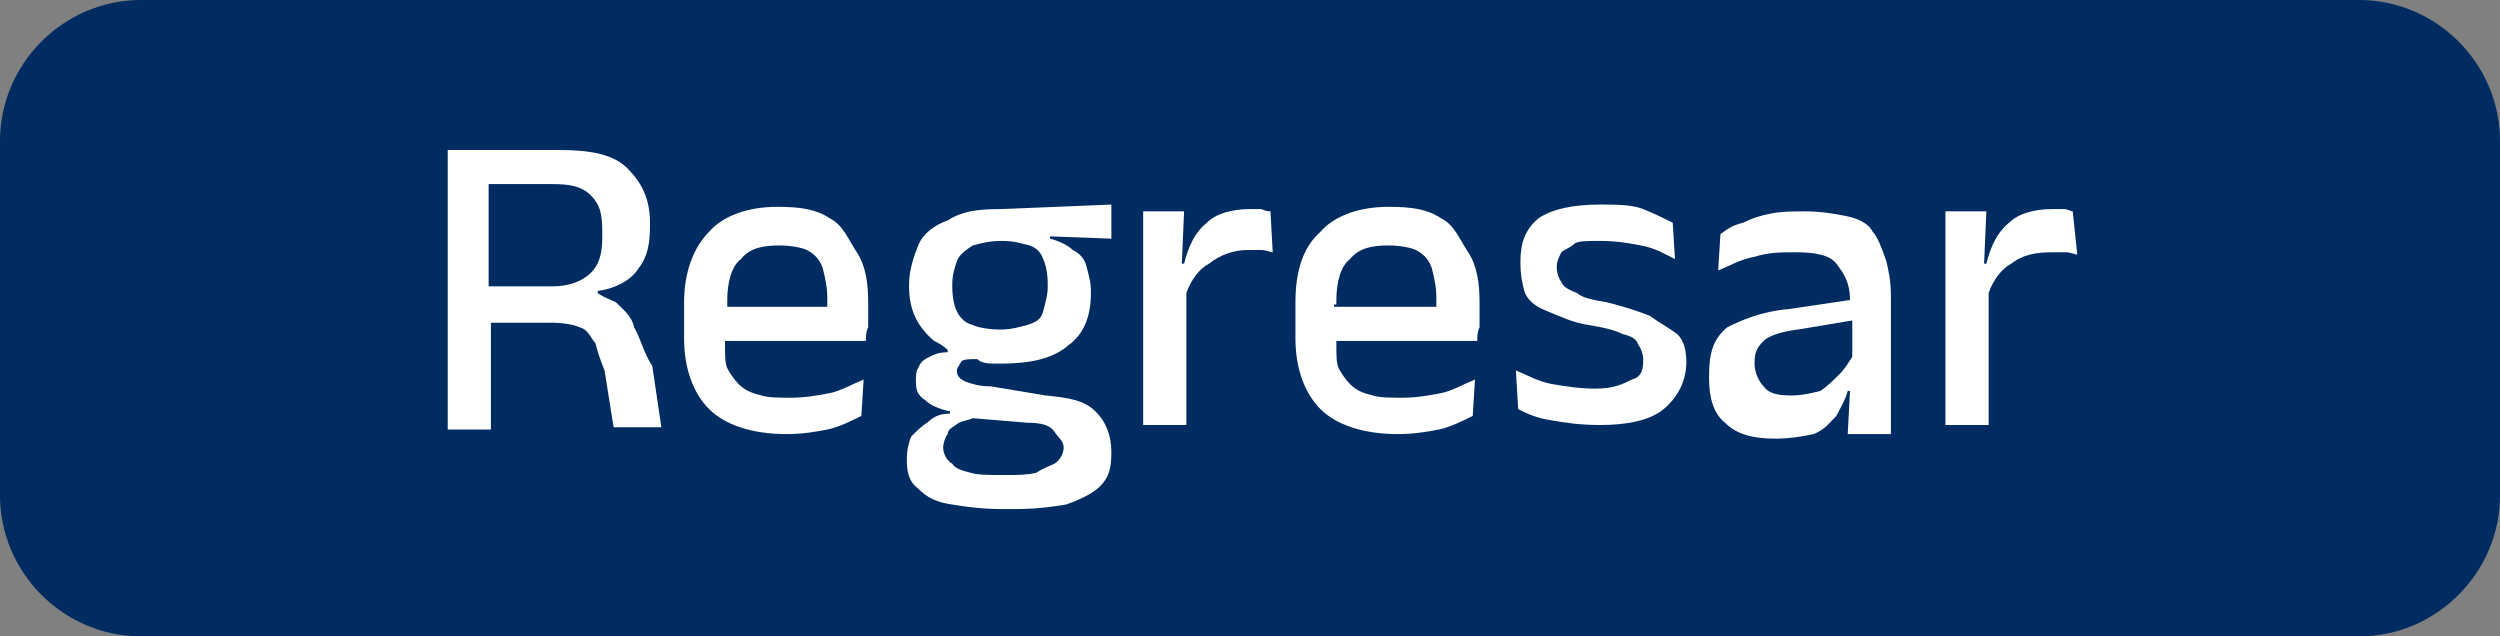
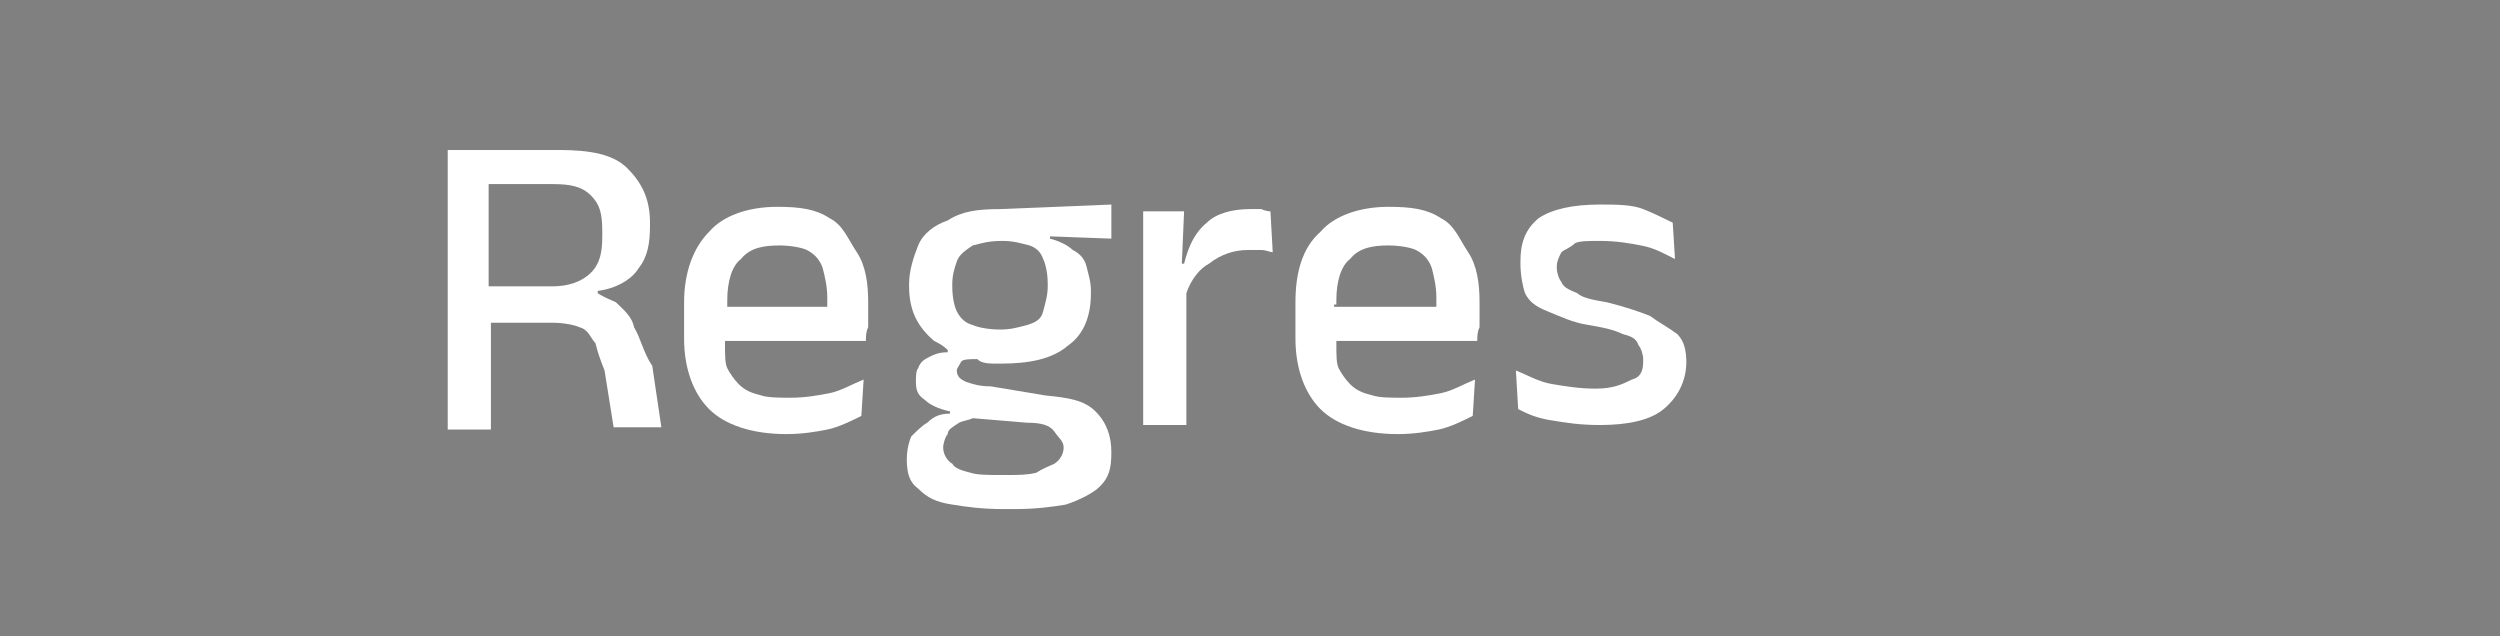
<svg xmlns="http://www.w3.org/2000/svg" version="1.1" id="Layer_1" x="0px" y="0px" viewBox="0 0 110 28" style="enable-background:new 0 0 110 28;" xml:space="preserve">
  <rect x="0" y="0" width="110" height="28" fill="#808080" stroke="none" />
  <style type="text/css">
	.st0{fill:#002C62;}
	.st1{fill:#FFFFFF;}
</style>
-   <path class="st0" d="M103.8,28H6.2C2.8,28,0,25.2,0,21.8V6.2C0,2.8,2.8,0,6.2,0h97.6c3.4,0,6.2,2.8,6.2,6.2v15.6  C110,25.2,107.2,28,103.8,28z" />
  <g>
    <path class="st1" d="M27.9,14.4c-0.1-0.5-0.5-0.8-0.8-1.1c-0.2-0.1-0.5-0.2-0.8-0.4v-0.1c0.8-0.1,1.5-0.5,1.8-1   c0.4-0.5,0.5-1.1,0.5-1.9V9.8c0-1.1-0.4-1.8-1-2.4s-1.6-0.8-3-0.8h-3h-0.6h-1.3v12.3h1.9v-4.7h2.7c0.5,0,1,0.1,1.2,0.2   c0.4,0.1,0.5,0.5,0.7,0.7c0.1,0.4,0.2,0.7,0.4,1.2l0.4,2.5h2.1l-0.4-2.7C28.3,15.5,28.2,14.9,27.9,14.4z M21.5,12.6V8.1h2.8   c0.8,0,1.3,0.1,1.7,0.5c0.4,0.4,0.5,0.8,0.5,1.6v0.2c0,0.7-0.1,1.2-0.5,1.6c-0.4,0.4-1,0.6-1.7,0.6L21.5,12.6z" />
    <path class="st1" d="M36.5,9.6c-0.6-0.4-1.3-0.5-2.3-0.5c-1.3,0-2.4,0.4-3,1.1c-0.7,0.7-1.1,1.8-1.1,3.1v1.6c0,1.3,0.4,2.4,1.1,3.1   c0.7,0.7,1.9,1.1,3.4,1.1c0.7,0,1.3-0.1,1.8-0.2c0.5-0.1,1.1-0.4,1.5-0.6l0.1-1.6c-0.5,0.2-1,0.5-1.5,0.6c-0.5,0.1-1.1,0.2-1.7,0.2   c-0.5,0-1,0-1.3-0.1c-0.4-0.1-0.7-0.2-1-0.5c-0.2-0.2-0.4-0.5-0.5-0.7c-0.1-0.2-0.1-0.6-0.1-1V15h4.5h1.3h0.4c0-0.2,0-0.4,0.1-0.6   c0-0.2,0-0.5,0-0.7v-0.4c0-0.8-0.1-1.6-0.5-2.2C37.3,10.5,37.1,9.9,36.5,9.6z M32,13.4v-0.2c0-0.8,0.2-1.5,0.6-1.8   c0.4-0.5,1-0.6,1.7-0.6c0.5,0,1,0.1,1.2,0.2c0.4,0.2,0.6,0.5,0.7,0.8c0.1,0.4,0.2,0.8,0.2,1.3c0,0.1,0,0.2,0,0.4H32V13.4z" />
    <path class="st1" d="M41.7,9.7c-0.6,0.2-1.1,0.6-1.3,1.1S40,11.9,40,12.5v0.1c0,1.1,0.4,1.8,1.1,2.4c0.2,0.1,0.4,0.2,0.6,0.4v0.1   c-0.4,0-0.6,0.1-0.8,0.2c-0.2,0.1-0.4,0.2-0.5,0.5c-0.1,0.1-0.1,0.4-0.1,0.6l0,0c0,0.4,0.1,0.6,0.4,0.8c0.2,0.2,0.6,0.4,1.1,0.5   v0.1c-0.4,0-0.7,0.1-1,0.4c-0.2,0.1-0.5,0.4-0.7,0.6c-0.1,0.2-0.2,0.6-0.2,1l0,0c0,0.6,0.1,1,0.5,1.3c0.4,0.4,0.8,0.6,1.5,0.7   c0.6,0.1,1.3,0.2,2.3,0.2h0.4c1,0,1.7-0.1,2.3-0.2c0.6-0.2,1.2-0.5,1.5-0.8c0.4-0.4,0.5-0.8,0.5-1.5l0,0c0-0.7-0.2-1.3-0.7-1.8   s-1.2-0.6-2.2-0.7l-2.4-0.4c-0.5,0-0.8-0.1-1.1-0.2c-0.2-0.1-0.4-0.2-0.4-0.5l0,0c0-0.1,0.1-0.2,0.2-0.4c0.1-0.1,0.4-0.1,0.7-0.1   C43.2,16,43.5,16,44,16c1.3,0,2.3-0.2,3-0.8c0.7-0.5,1-1.3,1-2.3v-0.1c0-0.4-0.1-0.7-0.2-1.1s-0.4-0.6-0.6-0.7   c-0.2-0.2-0.6-0.4-1-0.5v-0.1l2.7,0.1V9L44,9.2C43,9.2,42.3,9.3,41.7,9.7z M42.2,18.6c0.2-0.1,0.4-0.1,0.6-0.2l2.4,0.2   c0.6,0,1,0.1,1.2,0.4s0.4,0.4,0.4,0.7l0,0c0,0.2-0.1,0.5-0.4,0.7c-0.2,0.1-0.5,0.2-0.8,0.4c-0.4,0.1-0.8,0.1-1.3,0.1H44   c-0.5,0-1,0-1.3-0.1c-0.4-0.1-0.7-0.2-0.8-0.4c-0.2-0.1-0.4-0.4-0.4-0.7l0,0c0-0.2,0.1-0.5,0.2-0.6C41.7,18.9,41.9,18.8,42.2,18.6z    M45.9,11.4c0.1,0.2,0.2,0.6,0.2,1.1v0.1c0,0.4-0.1,0.7-0.2,1.1s-0.4,0.5-0.7,0.6c-0.4,0.1-0.7,0.2-1.2,0.2s-1-0.1-1.2-0.2   c-0.4-0.1-0.6-0.4-0.7-0.6c-0.1-0.2-0.2-0.6-0.2-1.1v-0.1c0-0.4,0.1-0.7,0.2-1s0.4-0.5,0.7-0.7c0.4-0.1,0.7-0.2,1.3-0.2l0,0   c0.5,0,0.8,0.1,1.2,0.2C45.6,10.9,45.8,11.1,45.9,11.4z" />
    <path class="st1" d="M55.5,9.2c-0.1,0-0.4,0-0.5,0c-0.8,0-1.5,0.2-1.9,0.6c-0.5,0.4-0.8,1-1,1.8H52l0.1-2.3h-1.8v9.4h1.9v-5.8   c0.2-0.6,0.6-1.1,1-1.3c0.5-0.4,1.1-0.6,1.7-0.6c0.2,0,0.5,0,0.6,0c0.2,0,0.4,0.1,0.5,0.1l-0.1-1.8C55.9,9.3,55.7,9.3,55.5,9.2z" />
    <path class="st1" d="M63.4,9.6c-0.6-0.4-1.3-0.5-2.3-0.5c-1.3,0-2.4,0.4-3,1.1C57.3,10.9,57,12,57,13.3v1.6c0,1.3,0.4,2.4,1.1,3.1   s1.9,1.1,3.4,1.1c0.7,0,1.3-0.1,1.8-0.2c0.5-0.1,1.1-0.4,1.5-0.6l0.1-1.6c-0.5,0.2-1,0.5-1.5,0.6c-0.5,0.1-1.1,0.2-1.7,0.2   c-0.5,0-1,0-1.3-0.1c-0.4-0.1-0.7-0.2-1-0.5c-0.2-0.2-0.4-0.5-0.5-0.7c-0.1-0.2-0.1-0.6-0.1-1V15h4.5h1.3h0.4c0-0.2,0-0.4,0.1-0.6   c0-0.2,0-0.5,0-0.7v-0.4c0-0.8-0.1-1.6-0.5-2.2C64.2,10.5,64,9.9,63.4,9.6z M58.8,13.4v-0.2c0-0.8,0.2-1.5,0.6-1.8   c0.4-0.5,1-0.6,1.7-0.6c0.5,0,1,0.1,1.2,0.2c0.4,0.2,0.6,0.5,0.7,0.8c0.1,0.4,0.2,0.8,0.2,1.3c0,0.1,0,0.2,0,0.4h-4.5V13.4z" />
    <path class="st1" d="M72.6,13.9c-0.5-0.2-1.1-0.4-1.9-0.6c-0.6-0.1-1.1-0.2-1.3-0.4c-0.2-0.1-0.6-0.2-0.7-0.5   c-0.1-0.1-0.2-0.4-0.2-0.6v-0.1c0-0.2,0.1-0.4,0.2-0.6c0.1-0.1,0.4-0.2,0.6-0.4c0.2-0.1,0.6-0.1,1.1-0.1c0.7,0,1.3,0.1,1.8,0.2   c0.6,0.1,1.1,0.4,1.5,0.6l-0.1-1.6c-0.4-0.2-0.8-0.4-1.3-0.6c-0.5-0.2-1.2-0.2-1.9-0.2c-1.2,0-2.1,0.2-2.7,0.6   c-0.6,0.5-0.8,1.1-0.8,1.9v0.1c0,0.5,0.1,1,0.2,1.3c0.2,0.4,0.5,0.6,1,0.8c0.5,0.2,1.1,0.5,1.8,0.6c0.6,0.1,1.1,0.2,1.5,0.4   c0.4,0.1,0.6,0.2,0.7,0.5c0.1,0.1,0.2,0.4,0.2,0.6v0.1c0,0.4-0.1,0.7-0.5,0.8c-0.4,0.2-0.8,0.4-1.6,0.4c-0.7,0-1.3-0.1-1.9-0.2   c-0.6-0.1-1.1-0.4-1.6-0.6l0.1,1.7c0.4,0.2,0.8,0.4,1.5,0.5c0.6,0.1,1.2,0.2,2.1,0.2c1.2,0,2.2-0.2,2.8-0.7c0.6-0.5,1-1.2,1-2.1V16   c0-0.6-0.1-1-0.4-1.3C73.4,14.4,73,14.2,72.6,13.9z" />
-     <path class="st1" d="M82.4,10.2c-0.2-0.4-0.7-0.6-1.2-0.7c-0.5-0.1-1.1-0.2-1.8-0.2c-0.5,0-1,0-1.5,0.1c-0.5,0.1-0.8,0.2-1.2,0.4   c-0.4,0.1-0.6,0.2-1,0.5l-0.1,1.6c0.5-0.2,1-0.5,1.6-0.6c0.6-0.2,1.2-0.2,1.8-0.2c0.8,0,1.5,0.1,1.8,0.5s0.6,0.8,0.6,1.6l-2.7,0.4   c-1.2,0.1-2.1,0.5-2.7,0.8c-0.6,0.5-0.8,1.1-0.8,2.1v0.2c0,0.8,0.2,1.5,0.7,1.9c0.5,0.5,1.2,0.7,2.2,0.7c0.7,0,1.2-0.1,1.7-0.2   c0.5-0.2,0.7-0.5,1-0.8c0.2-0.4,0.4-0.7,0.5-1.1h0.1l-0.1,1.9h1.9v-6.1c0-0.6-0.1-1.1-0.2-1.5C82.8,10.9,82.6,10.4,82.4,10.2z    M80.9,16.5c-0.2,0.2-0.5,0.5-0.8,0.7c-0.4,0.1-0.8,0.2-1.3,0.2c-0.6,0-1-0.1-1.2-0.4c-0.2-0.2-0.4-0.6-0.4-1V16   c0-0.5,0.1-0.7,0.4-1c0.2-0.2,0.7-0.4,1.5-0.5l2.4-0.4v1.6C81.3,16,81.2,16.2,80.9,16.5z" />
-     <path class="st1" d="M91.2,9.3c-0.1,0-0.2-0.1-0.4-0.1c-0.1,0-0.4,0-0.5,0c-0.8,0-1.5,0.2-1.9,0.6c-0.5,0.4-0.8,1-1,1.8h-0.1   l0.1-2.3h-1.8v9.4h1.9v-5.8c0.2-0.6,0.6-1.1,1-1.3c0.5-0.4,1.1-0.5,1.8-0.5c0.2,0,0.5,0,0.6,0c0.2,0,0.4,0.1,0.5,0.1L91.2,9.3z" />
  </g>
</svg>